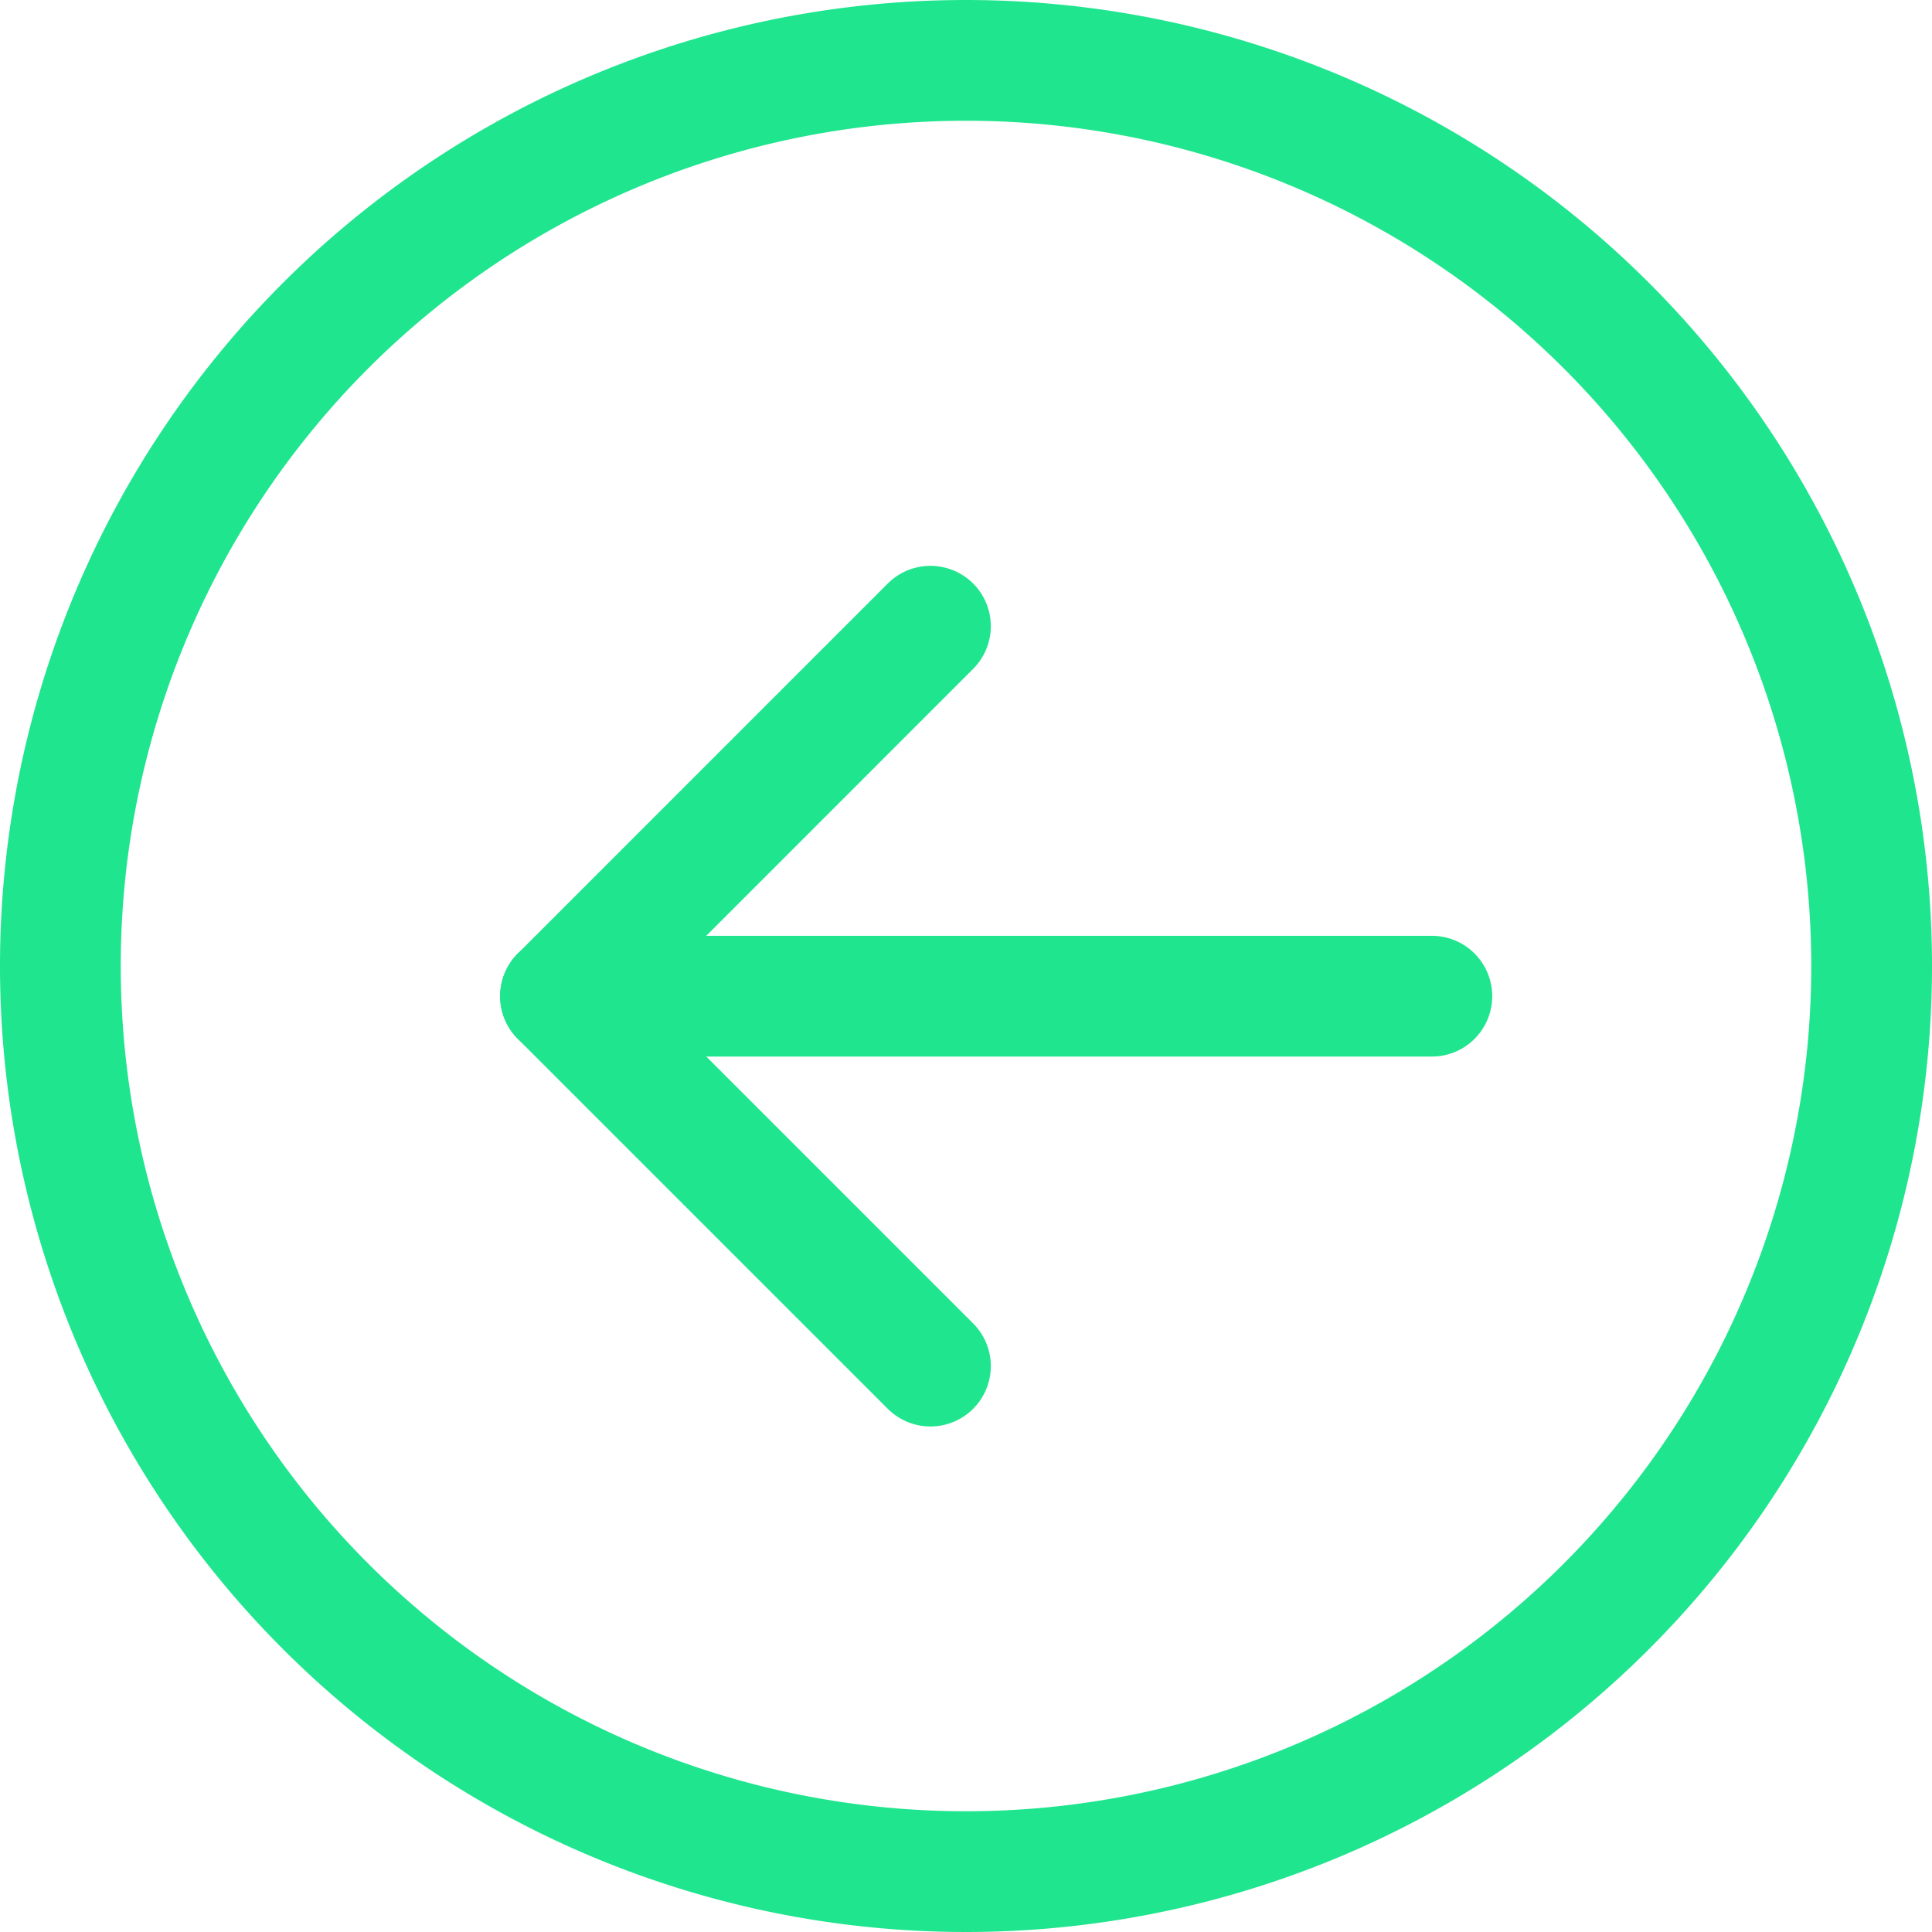
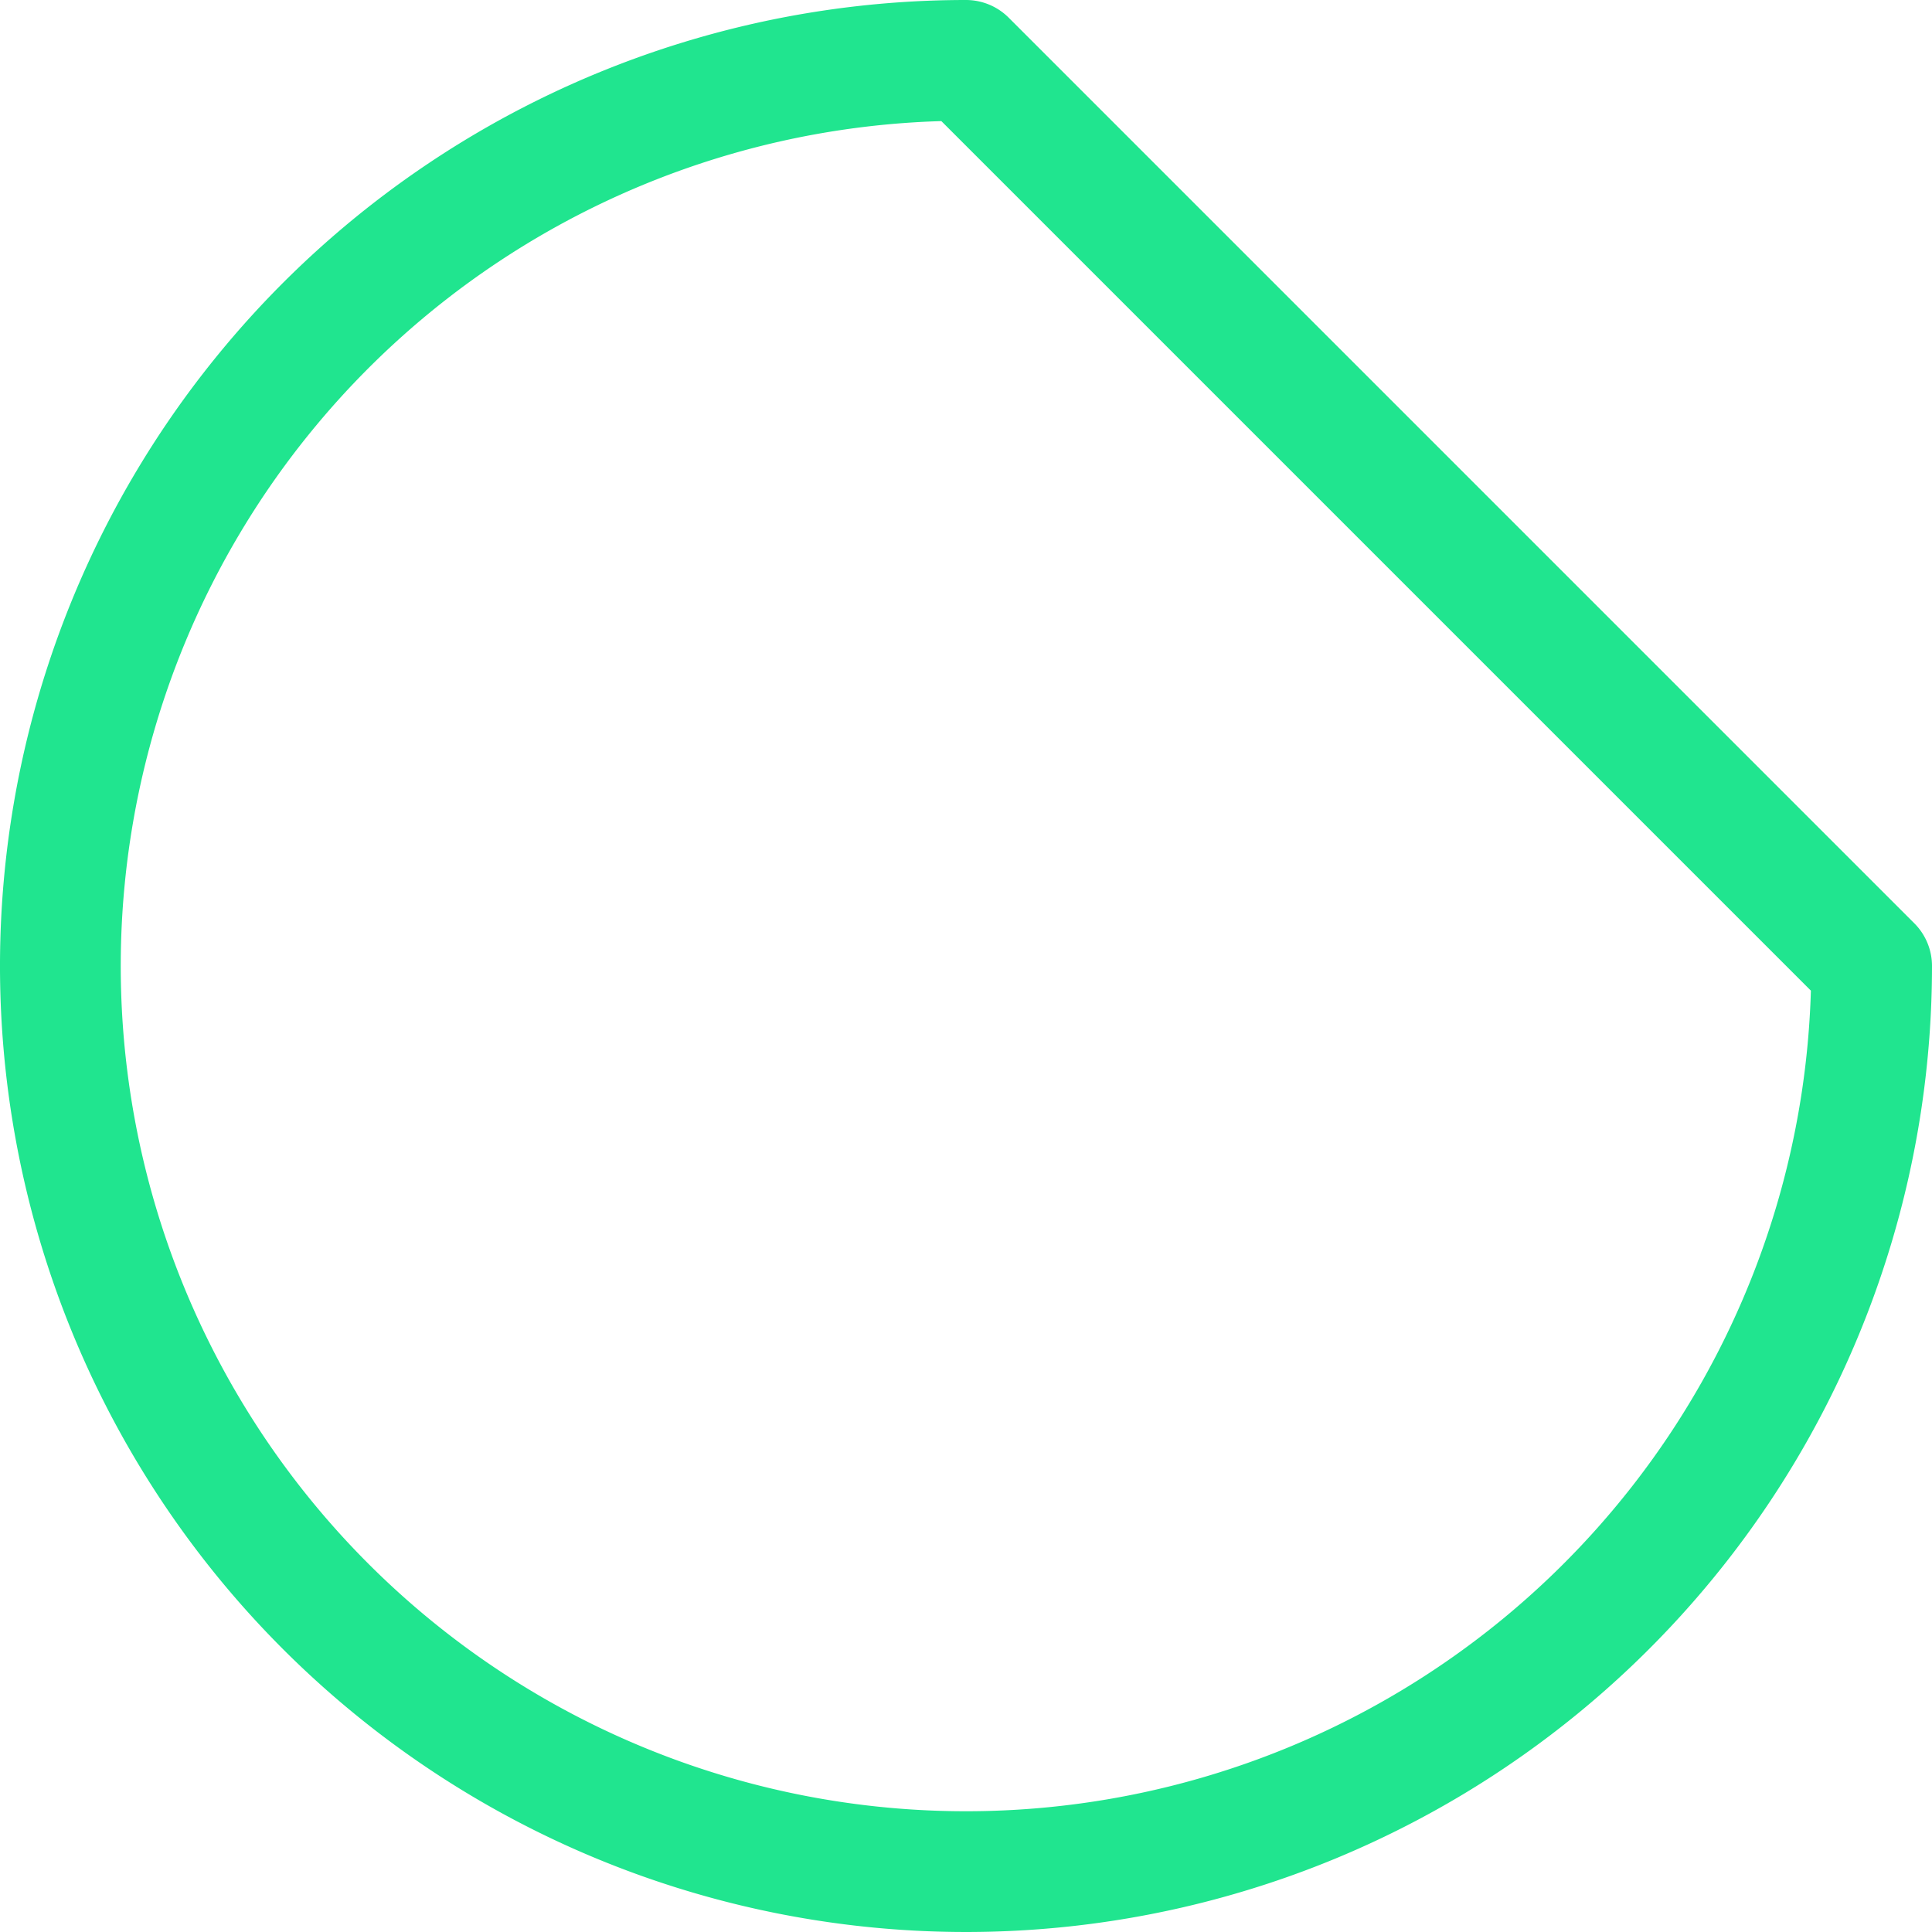
<svg xmlns="http://www.w3.org/2000/svg" width="32" height="32">
  <g data-name="Group 2505">
    <g data-name="Icon feather-plus-circle">
-       <path data-name="Path 10012" d="M31 16A15 15 0 1116 1a15 15 0 0115 15z" fill="none" stroke="#20E58F" stroke-linecap="round" stroke-linejoin="round" stroke-width="2" />
+       <path data-name="Path 10012" d="M31 16A15 15 0 1116 1z" fill="none" stroke="#20E58F" stroke-linecap="round" stroke-linejoin="round" stroke-width="2" />
    </g>
    <g data-name="Group 2443">
      <g data-name="Icon feather-arrow-right" fill="none" stroke="#20E58F" stroke-linecap="round" stroke-linejoin="round" stroke-width="2">
-         <path data-name="Path 734" d="M23.716 16.5H9.283" />
-         <path data-name="Path 735" d="M15.411 22.627L9.284 16.5l6.127-6.128" />
-       </g>
+         </g>
    </g>
  </g>
</svg>